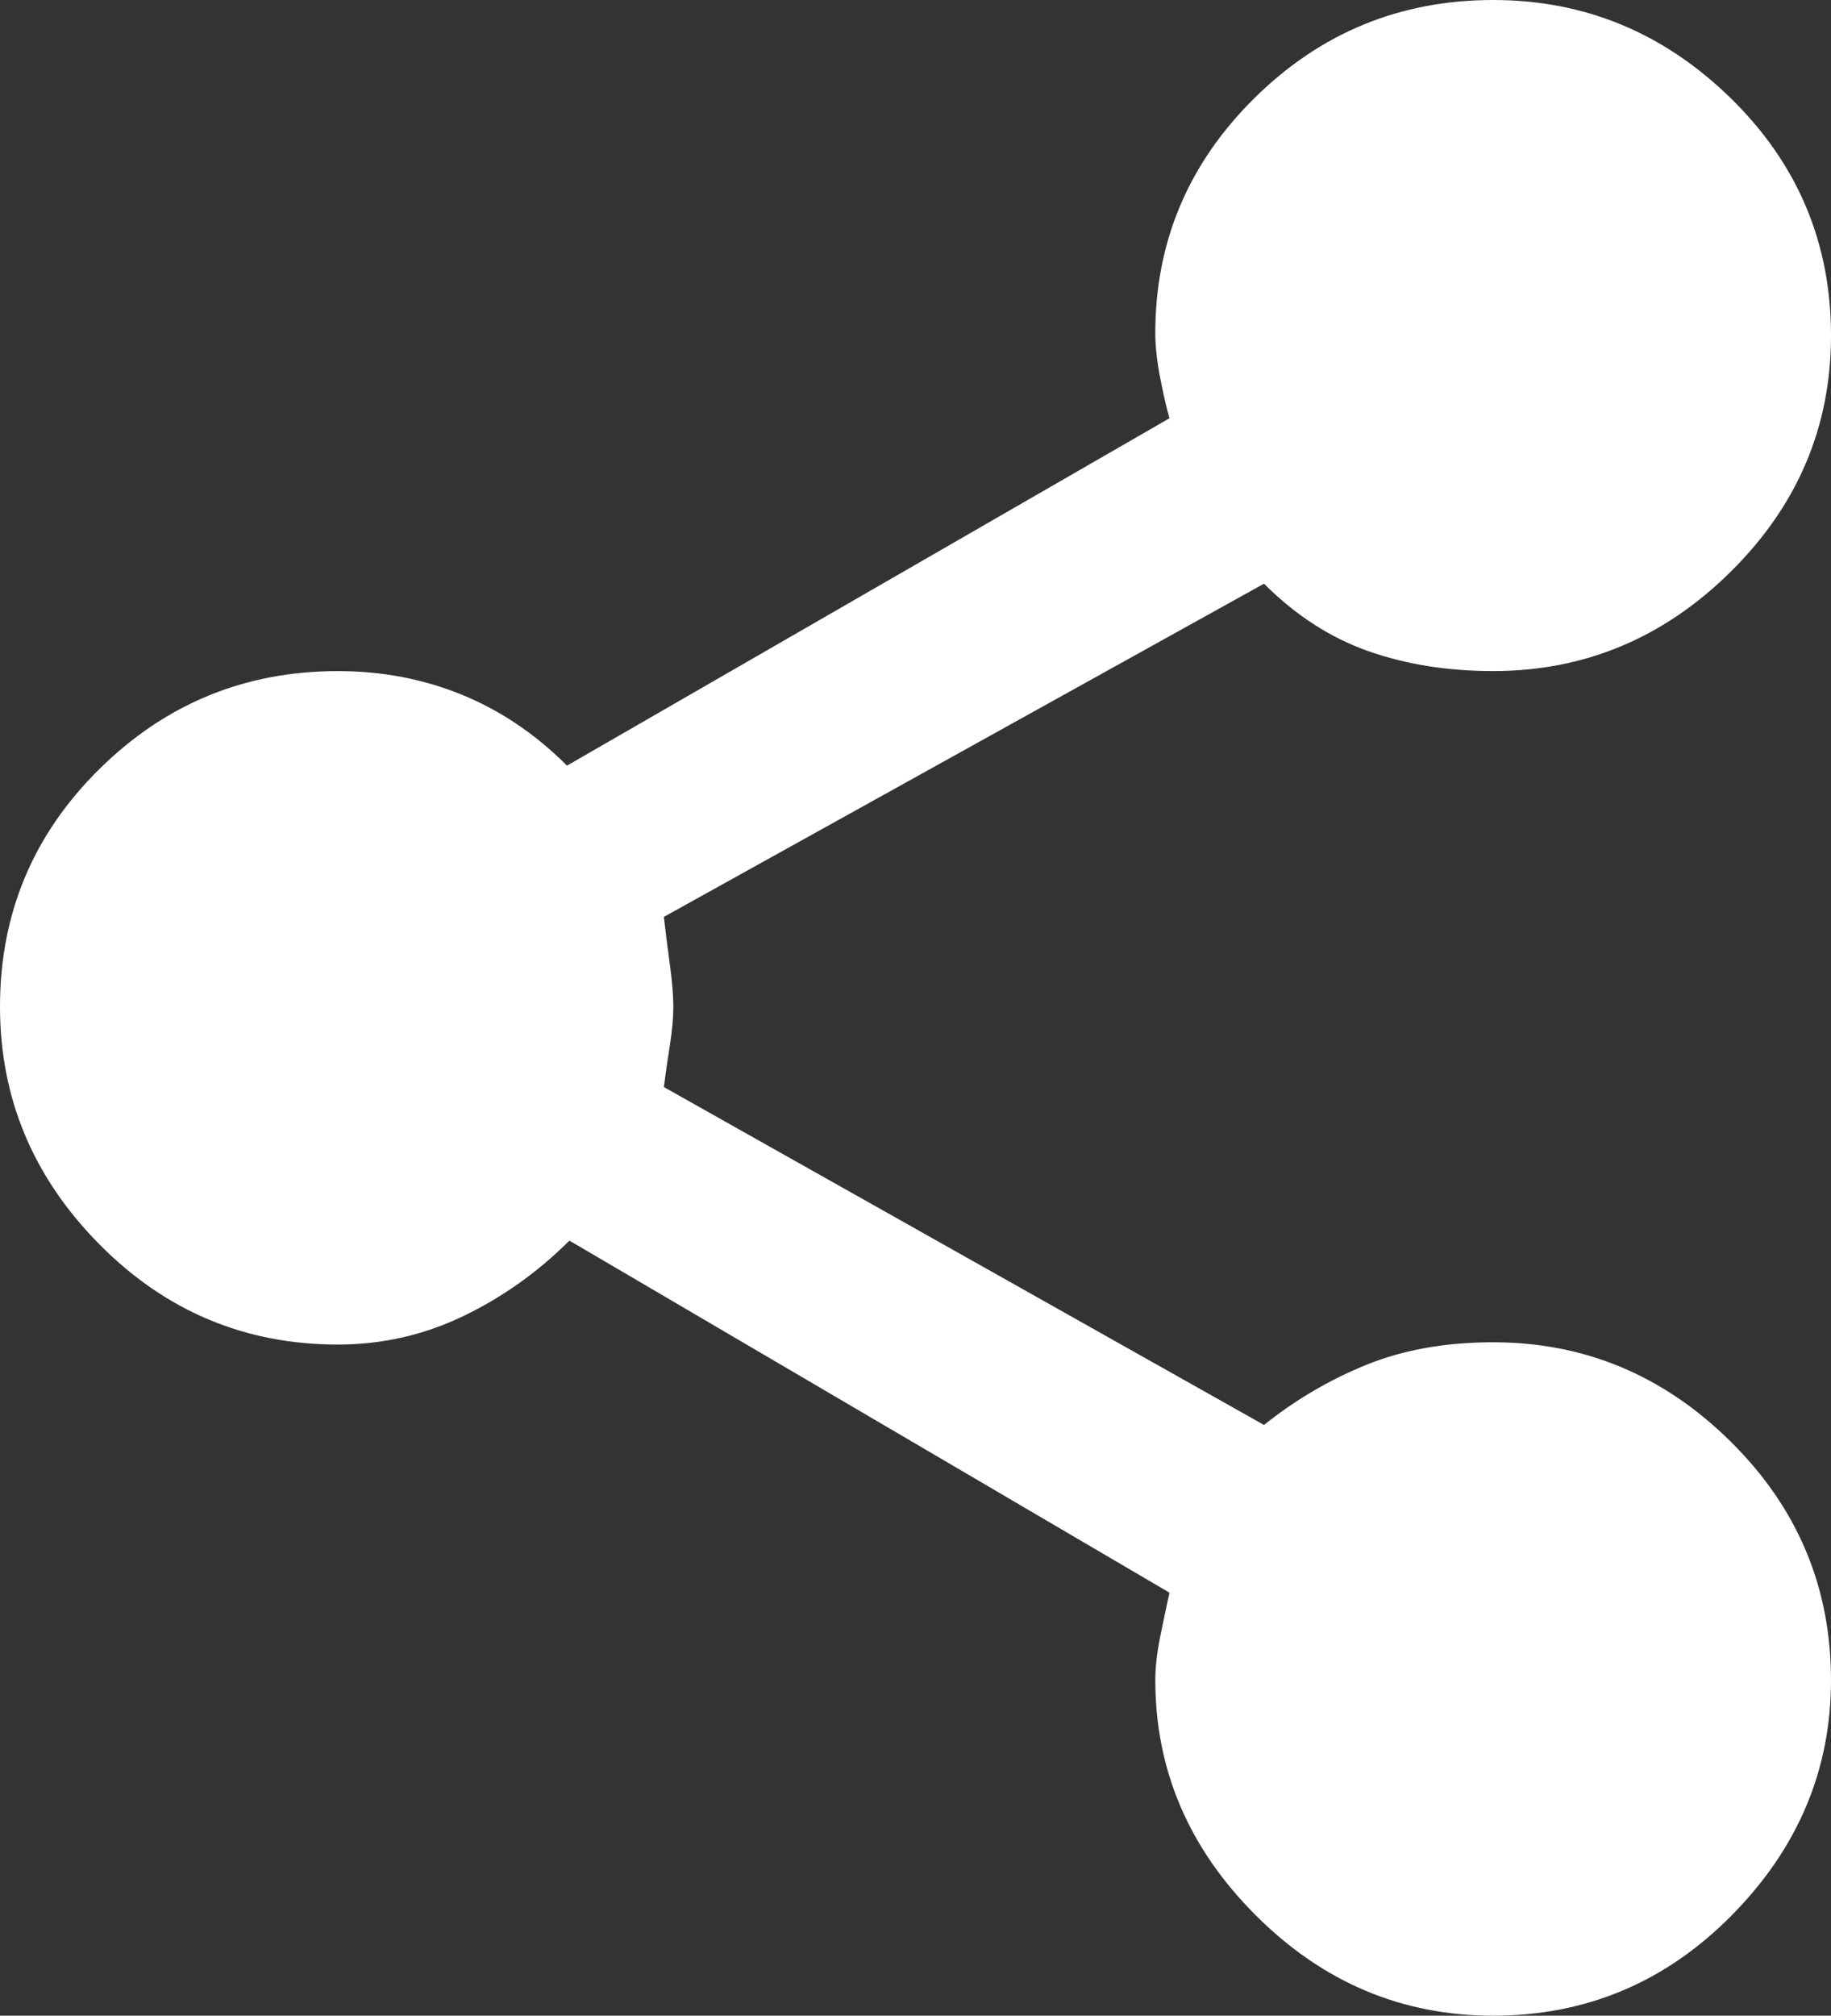
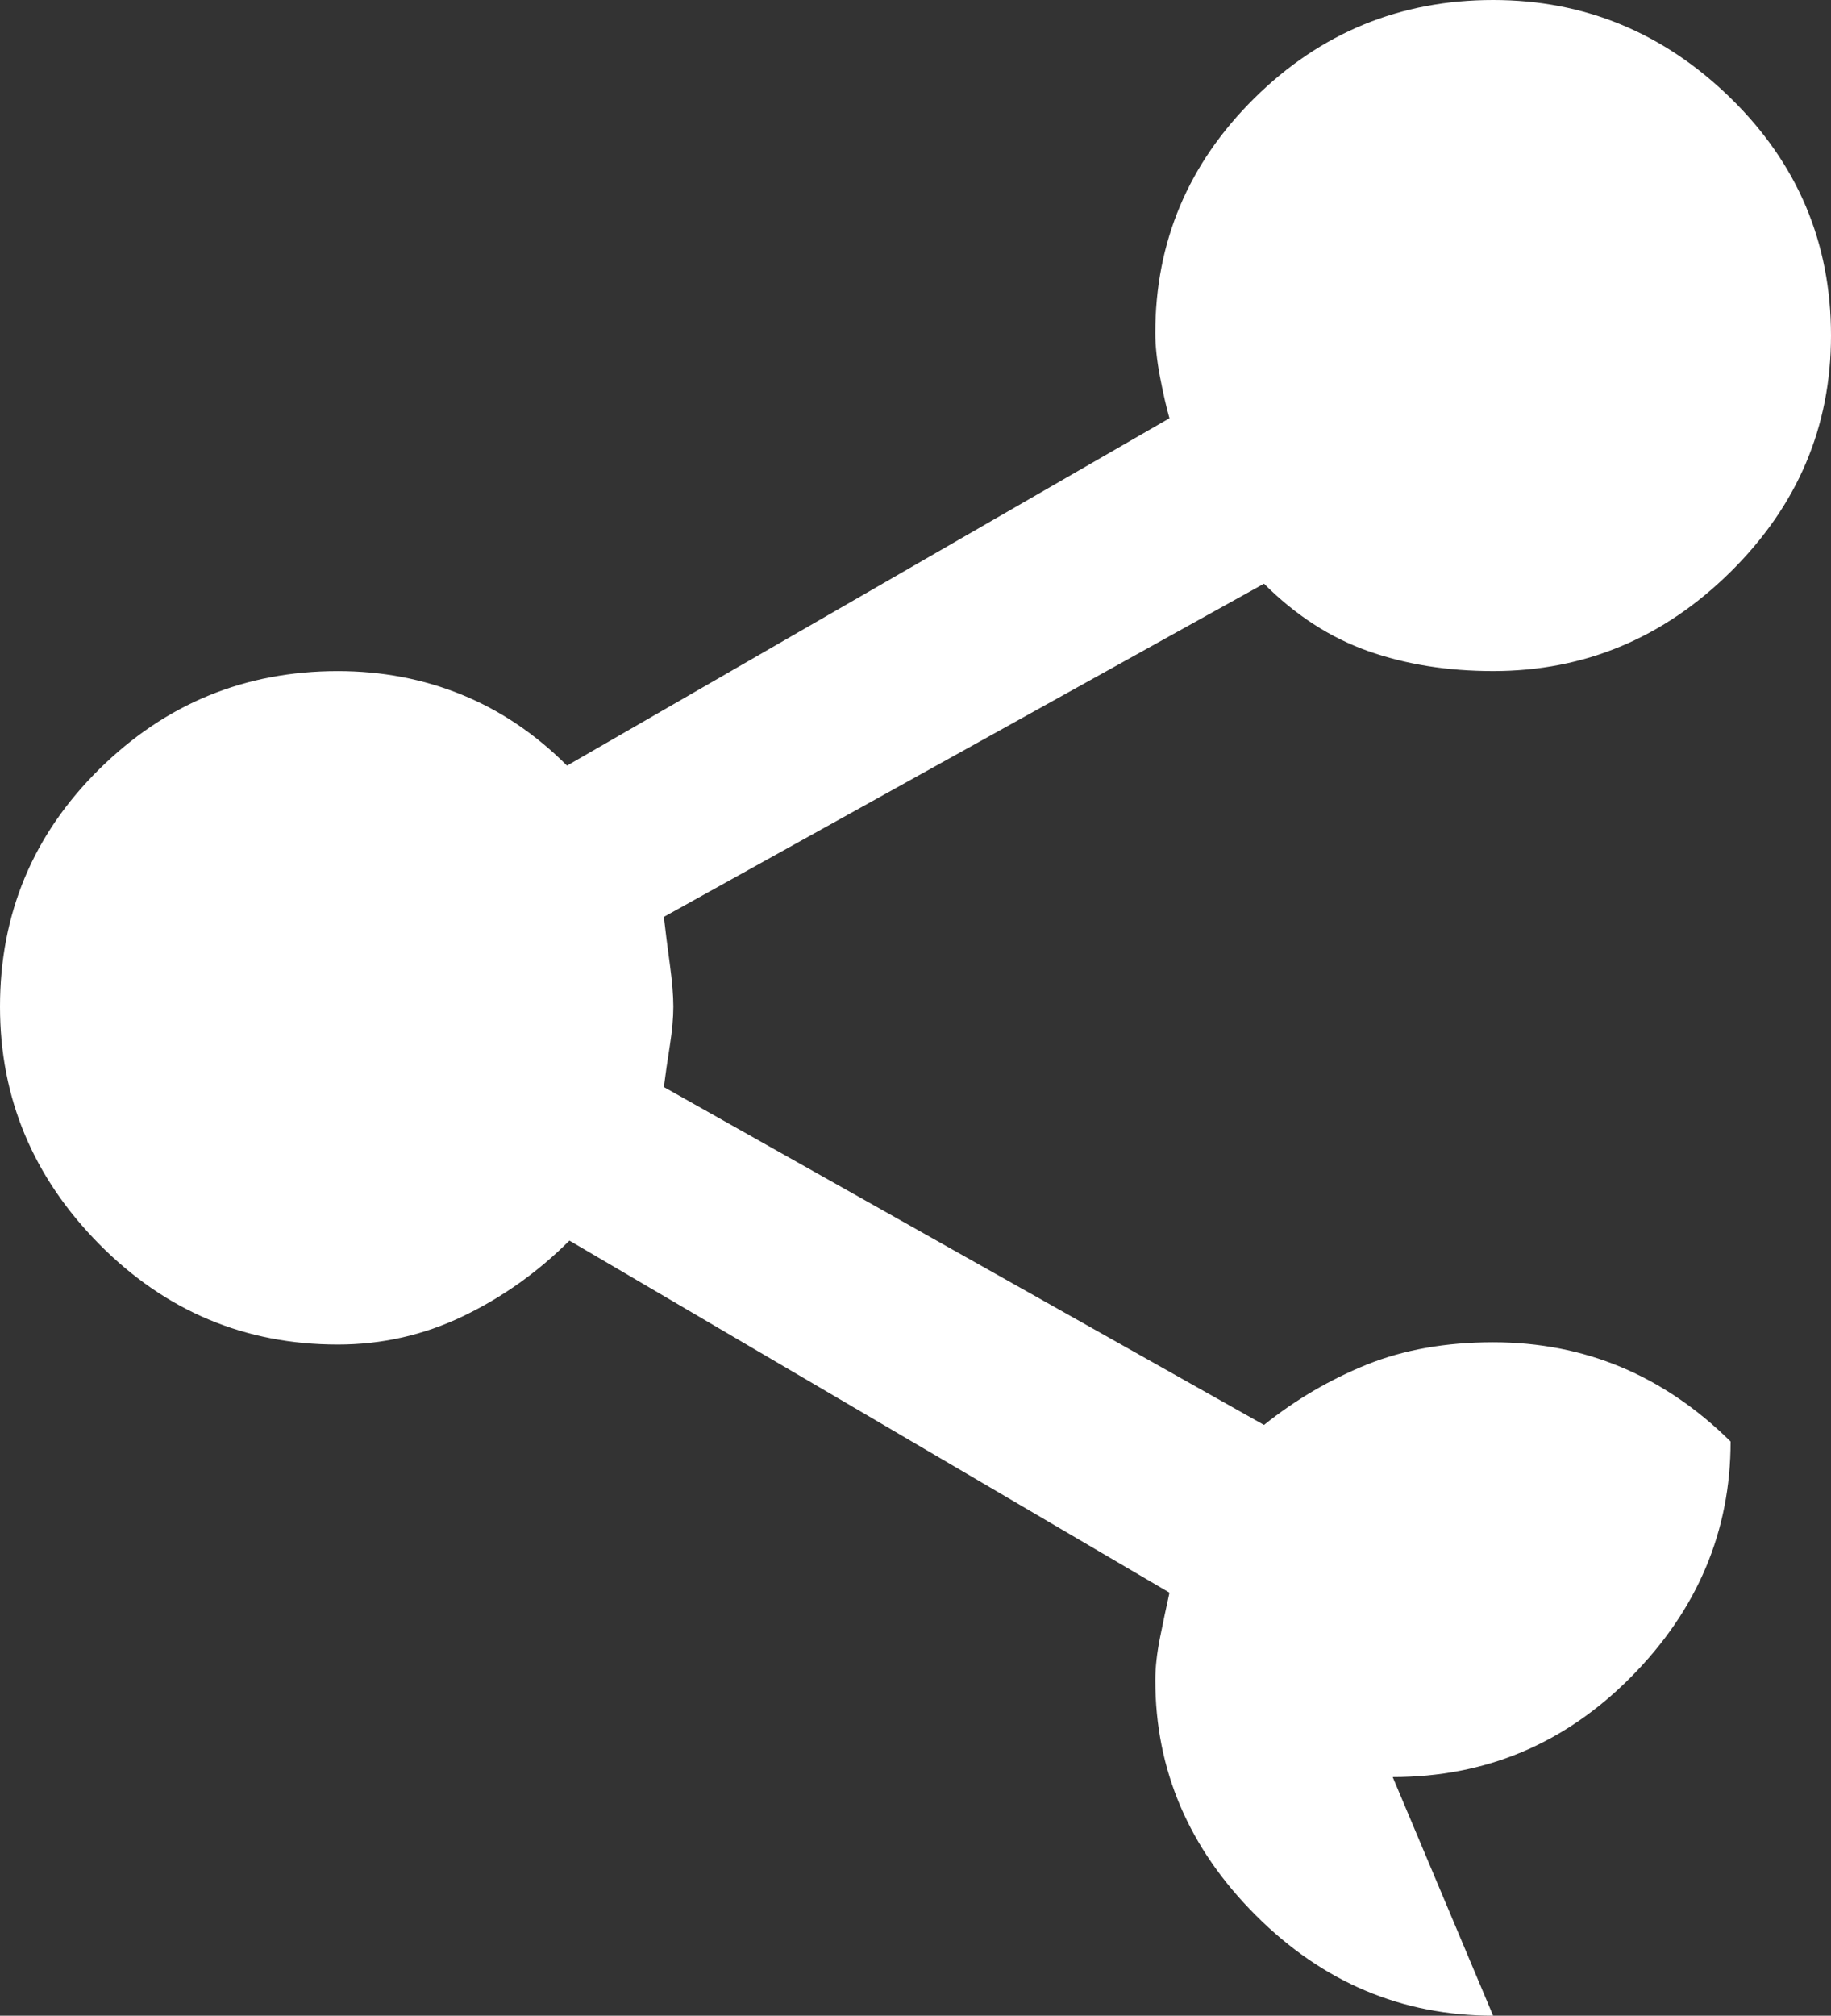
<svg xmlns="http://www.w3.org/2000/svg" width="100mm" height="110.065mm" viewBox="0 0 100 110.065" version="1.1">
  <rect x="0" y="0" width="100" height="110.065" fill="#333333" stroke="none" />
-   <path d="m 81.547,110.064 q -7.482,0 -12.966,-5.484 -5.484,-5.484 -5.484,-12.839 0,-1.031 0.257,-2.323 0.26,-1.291 0.517,-2.453 L 31.098,67.741 q -2.583,2.58 -5.806,4.128 -3.227,1.548 -6.841,1.548 -7.612,0 -13.031,-5.481 Q 0,62.452 0,54.967 0,47.355 5.419,42.001 q 5.419,-5.357 13.031,-5.357 3.614,0 6.776,1.291 3.162,1.291 5.741,3.871 L 63.87,22.838 q -0.257,-0.904 -0.517,-2.258 -0.257,-1.356 -0.257,-2.388 0,-7.485 5.419,-12.839 Q 73.935,0 81.547,0 89.031,0 94.516,5.354 100,10.709 100,18.323 q 0,7.482 -5.484,12.901 -5.484,5.419 -12.969,5.419 -3.741,0 -6.838,-1.096 -3.097,-1.096 -5.676,-3.676 L 36.257,50.065 q 0.13,1.161 0.325,2.58 0.192,1.418 0.192,2.323 0,0.904 -0.192,2.131 -0.195,1.223 -0.325,2.258 l 32.776,18.45 q 2.58,-2.066 5.611,-3.292 3.032,-1.223 6.903,-1.223 7.485,0 12.969,5.419 Q 100,84.129 100,91.741 q 0,7.355 -5.419,12.839 -5.419,5.484 -13.034,5.484 z" style="fill:#ffffff" />
+   <path d="m 81.547,110.064 q -7.482,0 -12.966,-5.484 -5.484,-5.484 -5.484,-12.839 0,-1.031 0.257,-2.323 0.26,-1.291 0.517,-2.453 L 31.098,67.741 q -2.583,2.58 -5.806,4.128 -3.227,1.548 -6.841,1.548 -7.612,0 -13.031,-5.481 Q 0,62.452 0,54.967 0,47.355 5.419,42.001 q 5.419,-5.357 13.031,-5.357 3.614,0 6.776,1.291 3.162,1.291 5.741,3.871 L 63.87,22.838 q -0.257,-0.904 -0.517,-2.258 -0.257,-1.356 -0.257,-2.388 0,-7.485 5.419,-12.839 Q 73.935,0 81.547,0 89.031,0 94.516,5.354 100,10.709 100,18.323 q 0,7.482 -5.484,12.901 -5.484,5.419 -12.969,5.419 -3.741,0 -6.838,-1.096 -3.097,-1.096 -5.676,-3.676 L 36.257,50.065 q 0.13,1.161 0.325,2.58 0.192,1.418 0.192,2.323 0,0.904 -0.192,2.131 -0.195,1.223 -0.325,2.258 l 32.776,18.45 q 2.58,-2.066 5.611,-3.292 3.032,-1.223 6.903,-1.223 7.485,0 12.969,5.419 q 0,7.355 -5.419,12.839 -5.419,5.484 -13.034,5.484 z" style="fill:#ffffff" />
</svg>